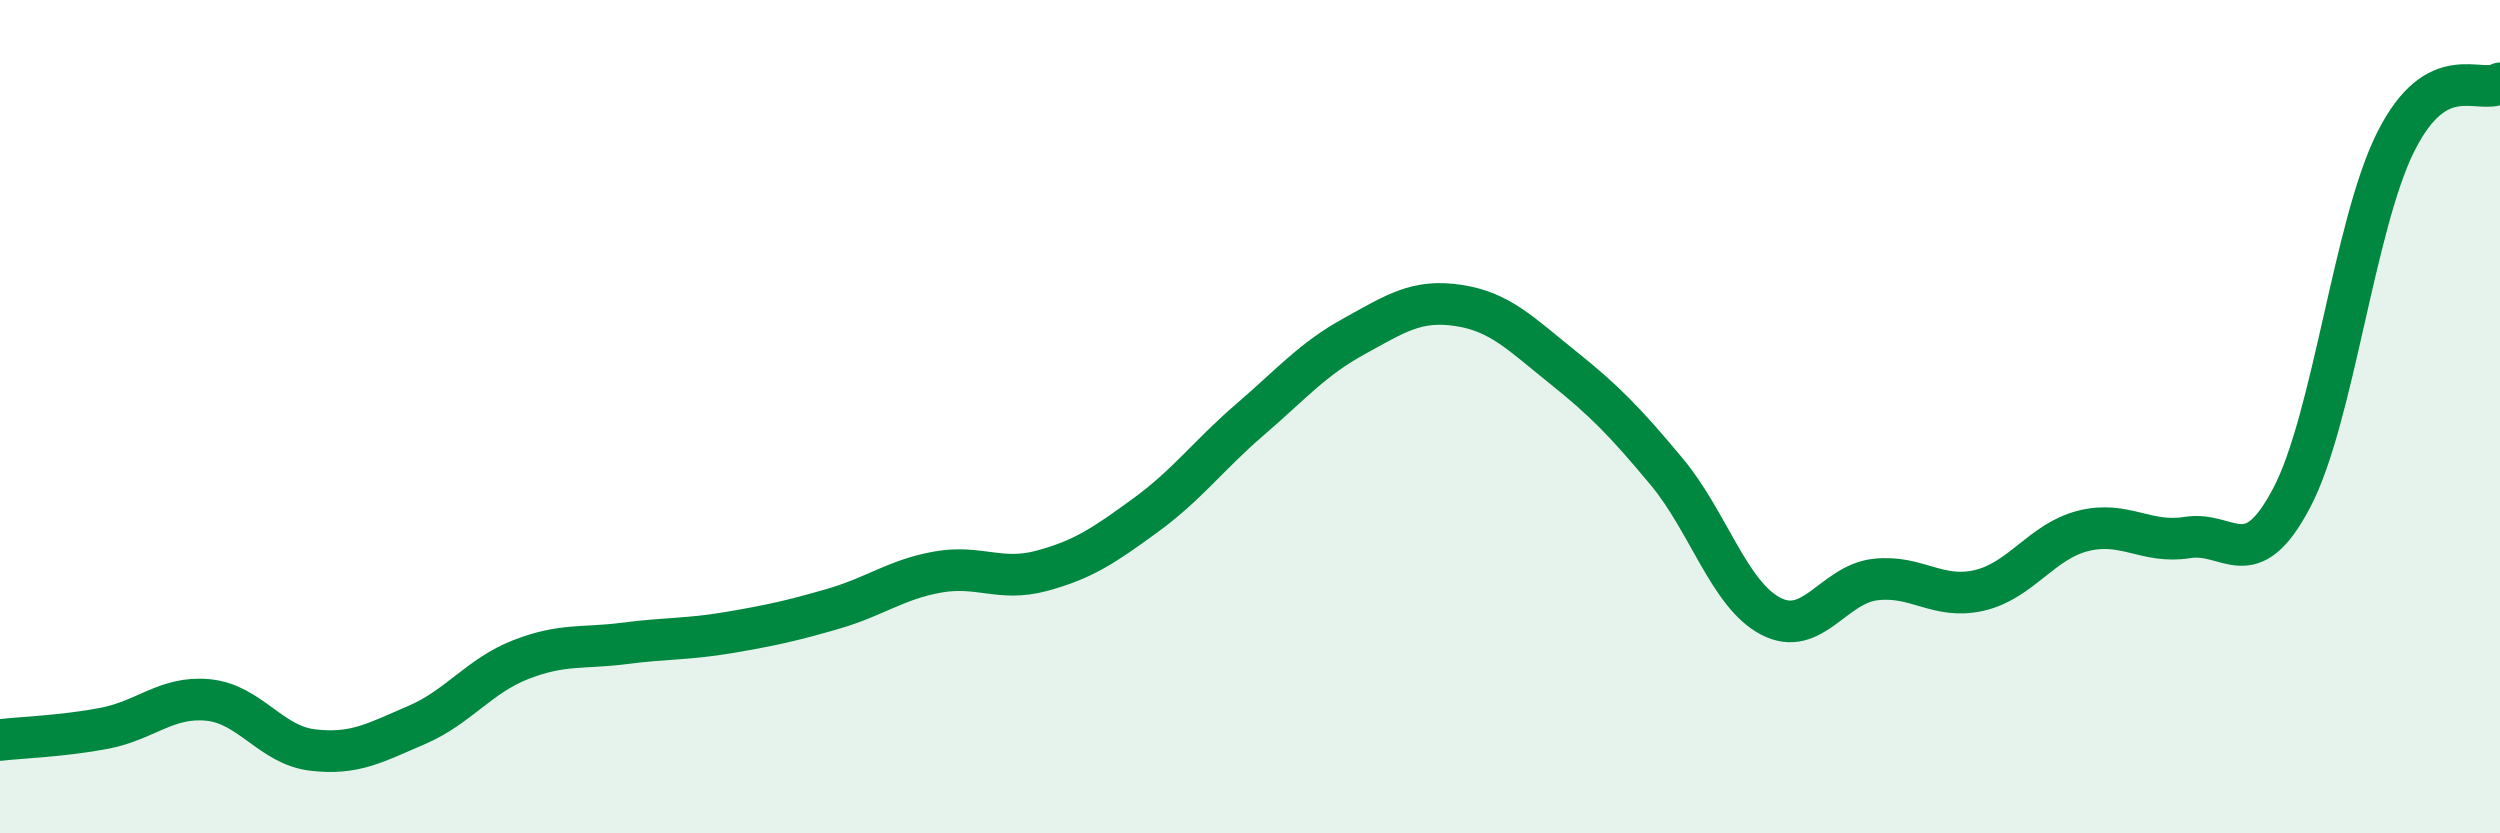
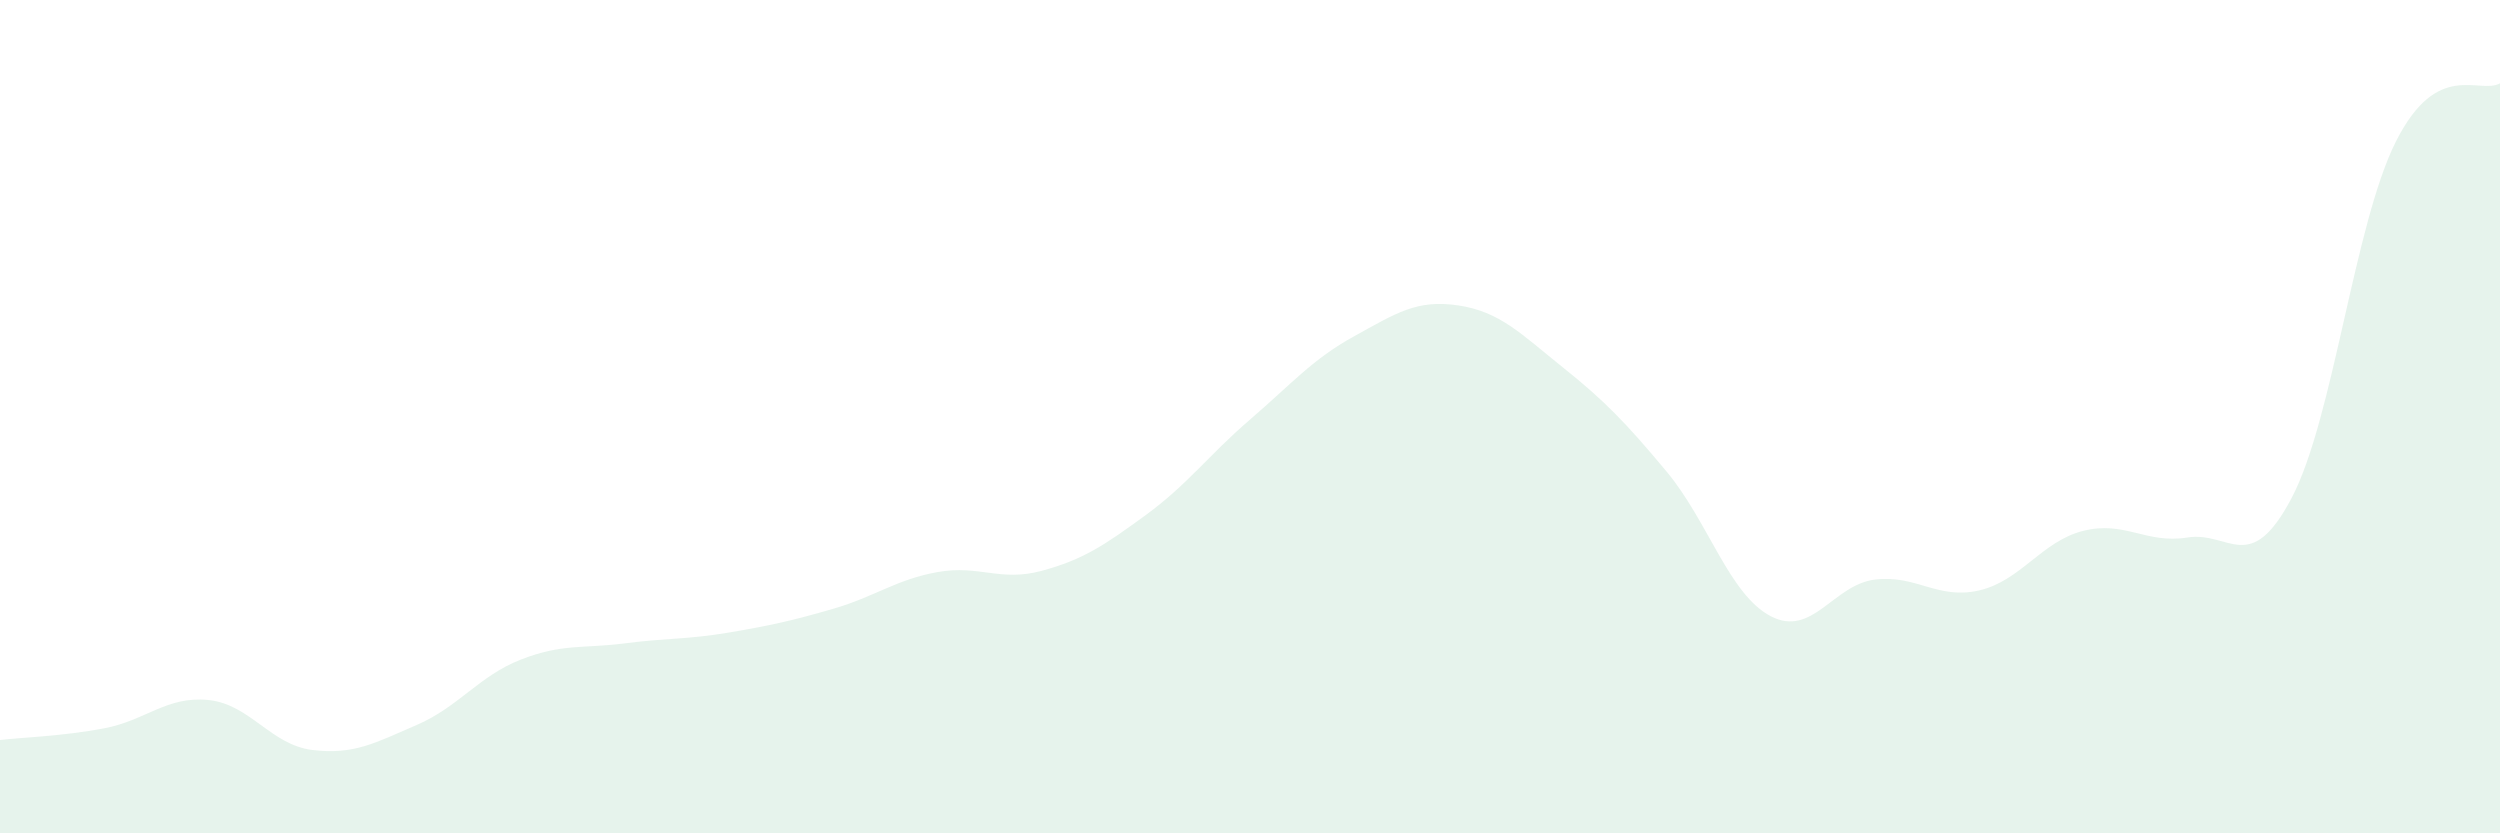
<svg xmlns="http://www.w3.org/2000/svg" width="60" height="20" viewBox="0 0 60 20">
  <path d="M 0,17.76 C 0.5,17.7 1.5,17.67 2.5,17.48 C 3.5,17.29 4,16.7 5,16.8 C 6,16.9 6.5,17.88 7.5,18 C 8.5,18.12 9,17.83 10,17.4 C 11,16.97 11.5,16.22 12.5,15.83 C 13.5,15.44 14,15.57 15,15.44 C 16,15.31 16.5,15.35 17.5,15.18 C 18.5,15.01 19,14.9 20,14.61 C 21,14.32 21.5,13.91 22.5,13.73 C 23.5,13.55 24,13.97 25,13.7 C 26,13.43 26.5,13.09 27.5,12.36 C 28.5,11.63 29,10.93 30,10.07 C 31,9.21 31.5,8.62 32.5,8.07 C 33.5,7.52 34,7.18 35,7.33 C 36,7.48 36.5,8.01 37.5,8.81 C 38.5,9.61 39,10.12 40,11.32 C 41,12.52 41.5,14.27 42.5,14.79 C 43.5,15.31 44,14.03 45,13.91 C 46,13.79 46.5,14.4 47.5,14.17 C 48.5,13.94 49,12.99 50,12.74 C 51,12.49 51.5,13.06 52.5,12.9 C 53.5,12.74 54,13.85 55,11.95 C 56,10.05 56.5,5.39 57.5,3.4 C 58.5,1.41 59.5,2.28 60,2L60 20L0 20Z" fill="#008740" opacity="0.1" stroke-linecap="round" stroke-linejoin="round" />
-   <path d="M 0,17.76 C 0.5,17.7 1.5,17.67 2.5,17.48 C 3.5,17.29 4,16.7 5,16.8 C 6,16.9 6.5,17.88 7.5,18 C 8.5,18.12 9,17.83 10,17.4 C 11,16.97 11.5,16.22 12.5,15.83 C 13.5,15.44 14,15.57 15,15.44 C 16,15.31 16.5,15.35 17.5,15.18 C 18.5,15.01 19,14.9 20,14.61 C 21,14.32 21.5,13.91 22.5,13.73 C 23.5,13.55 24,13.97 25,13.7 C 26,13.43 26.5,13.09 27.5,12.36 C 28.5,11.63 29,10.93 30,10.07 C 31,9.21 31.5,8.62 32.5,8.07 C 33.5,7.52 34,7.18 35,7.33 C 36,7.48 36.5,8.01 37.5,8.81 C 38.5,9.61 39,10.12 40,11.32 C 41,12.52 41.5,14.27 42.5,14.79 C 43.5,15.31 44,14.03 45,13.91 C 46,13.79 46.5,14.4 47.5,14.17 C 48.5,13.94 49,12.99 50,12.74 C 51,12.49 51.5,13.06 52.5,12.9 C 53.5,12.74 54,13.85 55,11.95 C 56,10.05 56.5,5.39 57.5,3.4 C 58.5,1.41 59.5,2.28 60,2" stroke="#008740" stroke-width="1" fill="none" stroke-linecap="round" stroke-linejoin="round" />
</svg>